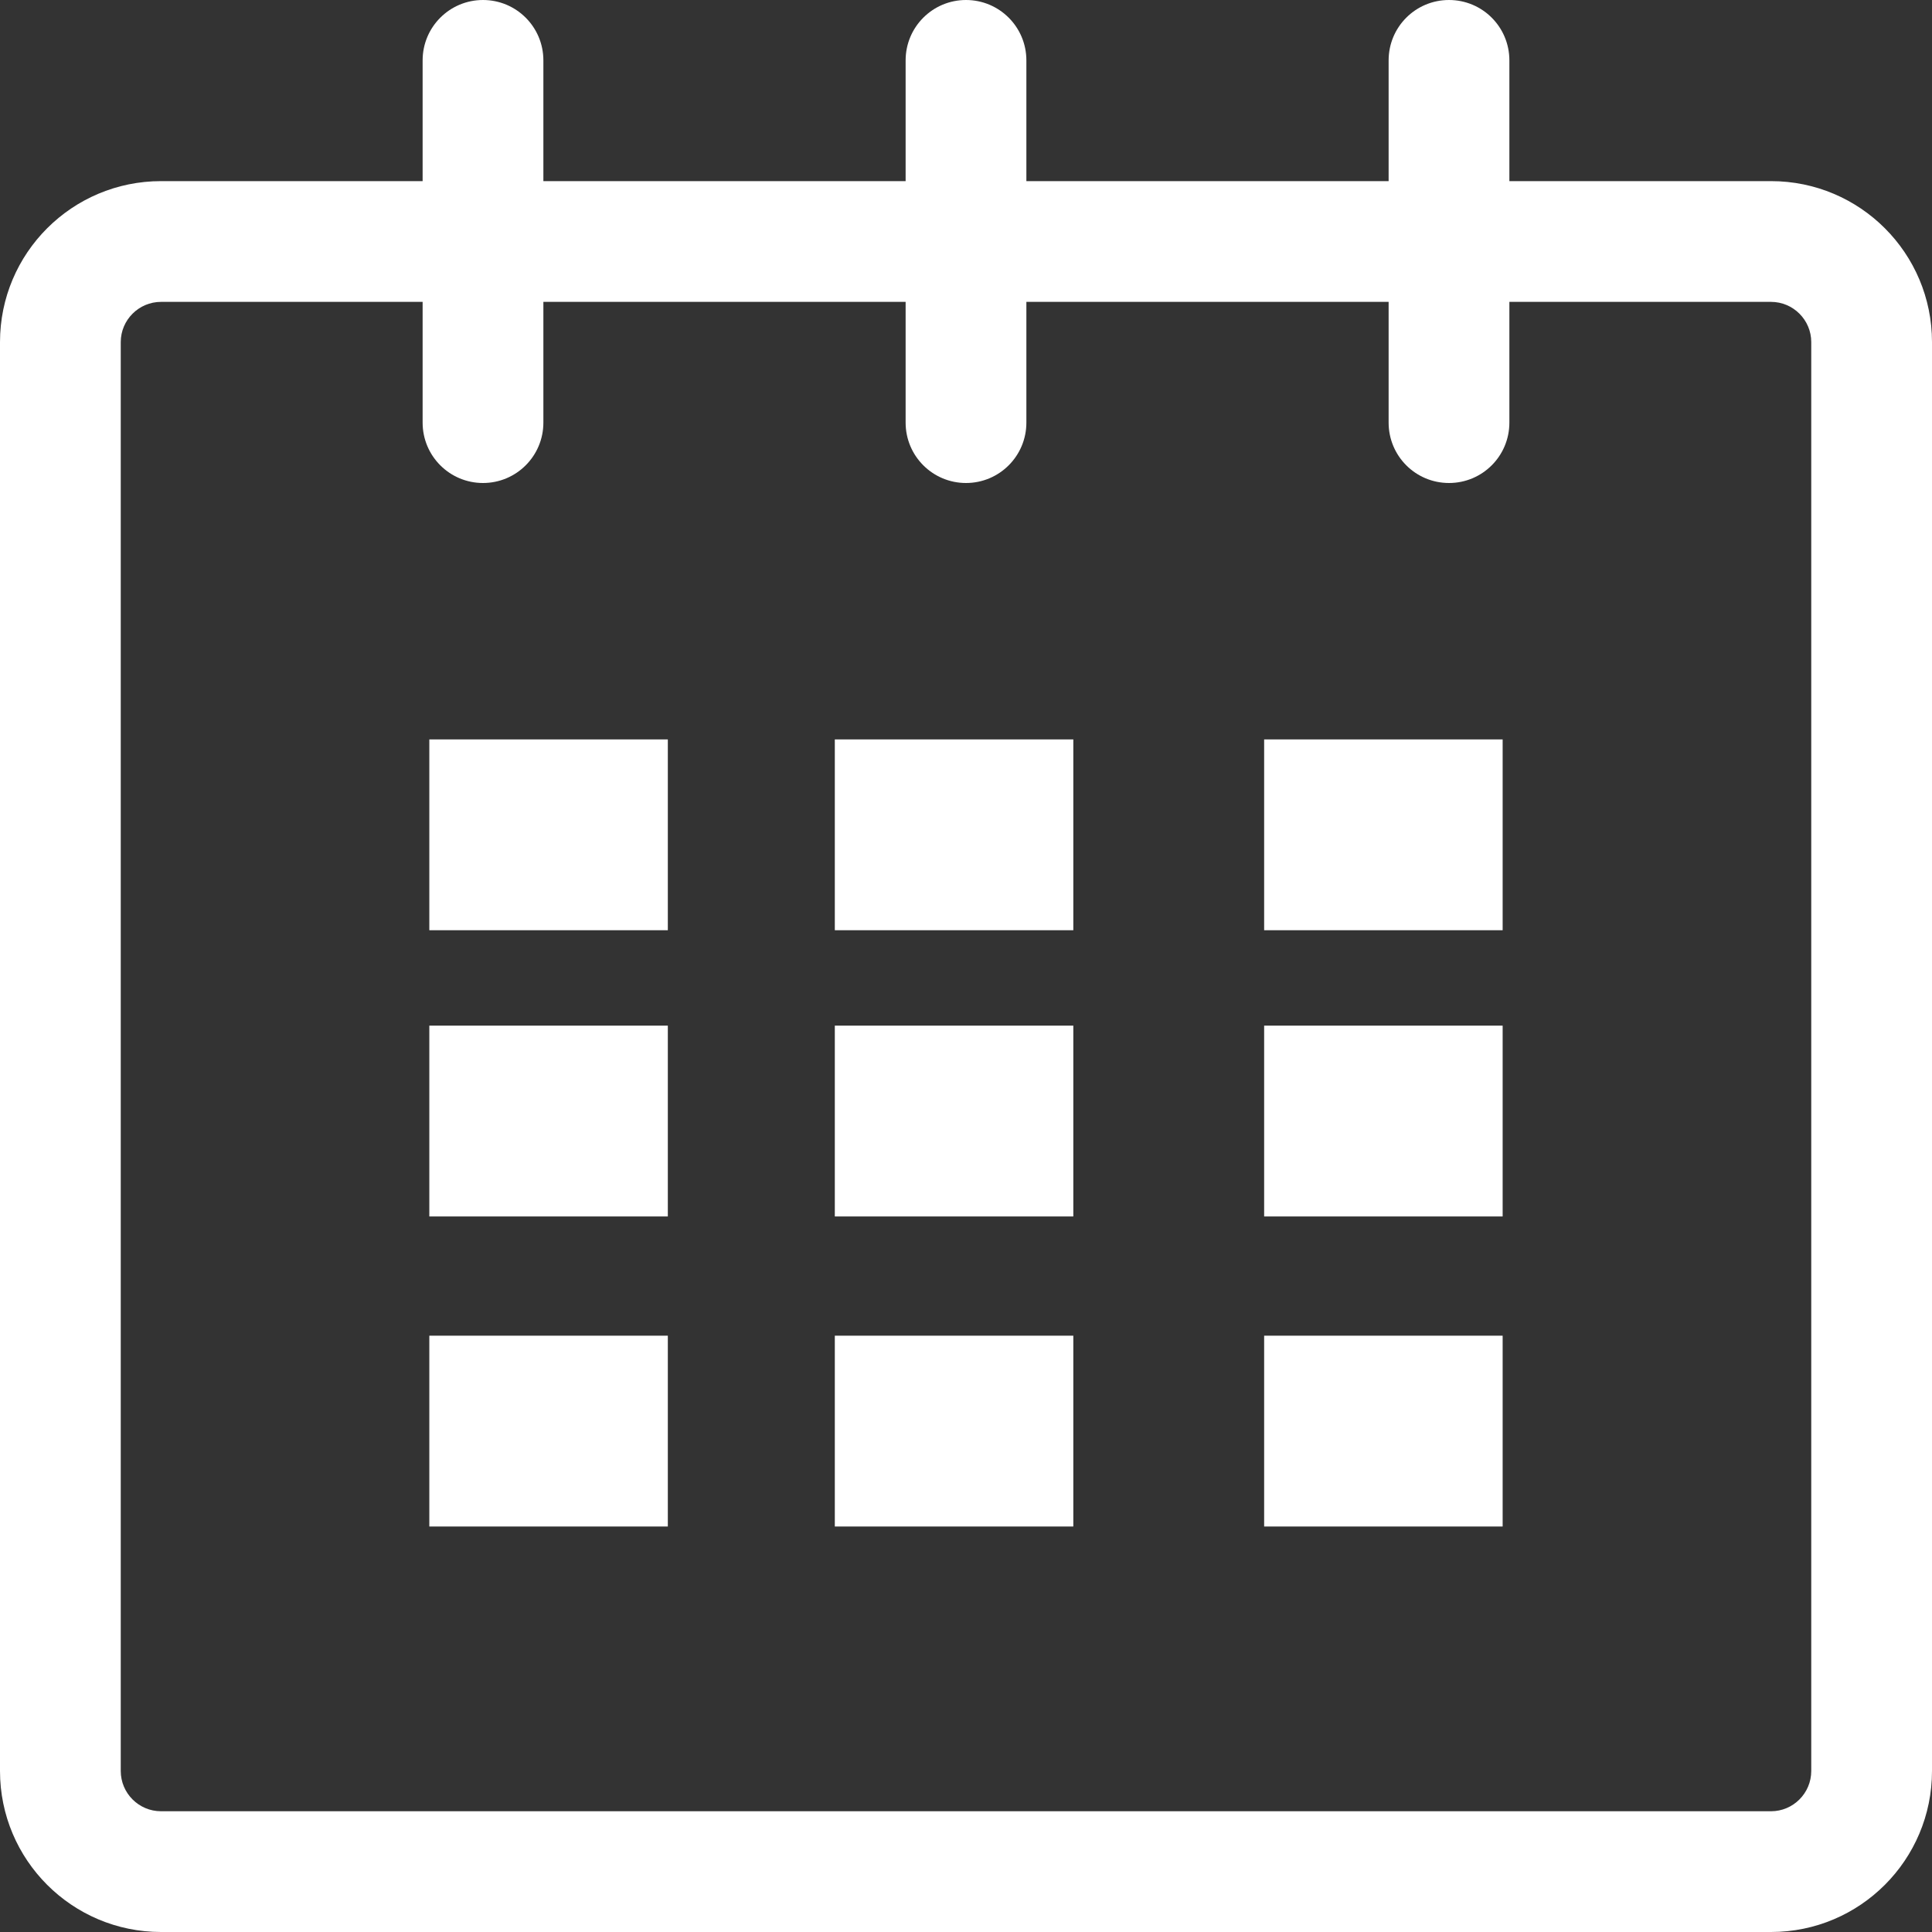
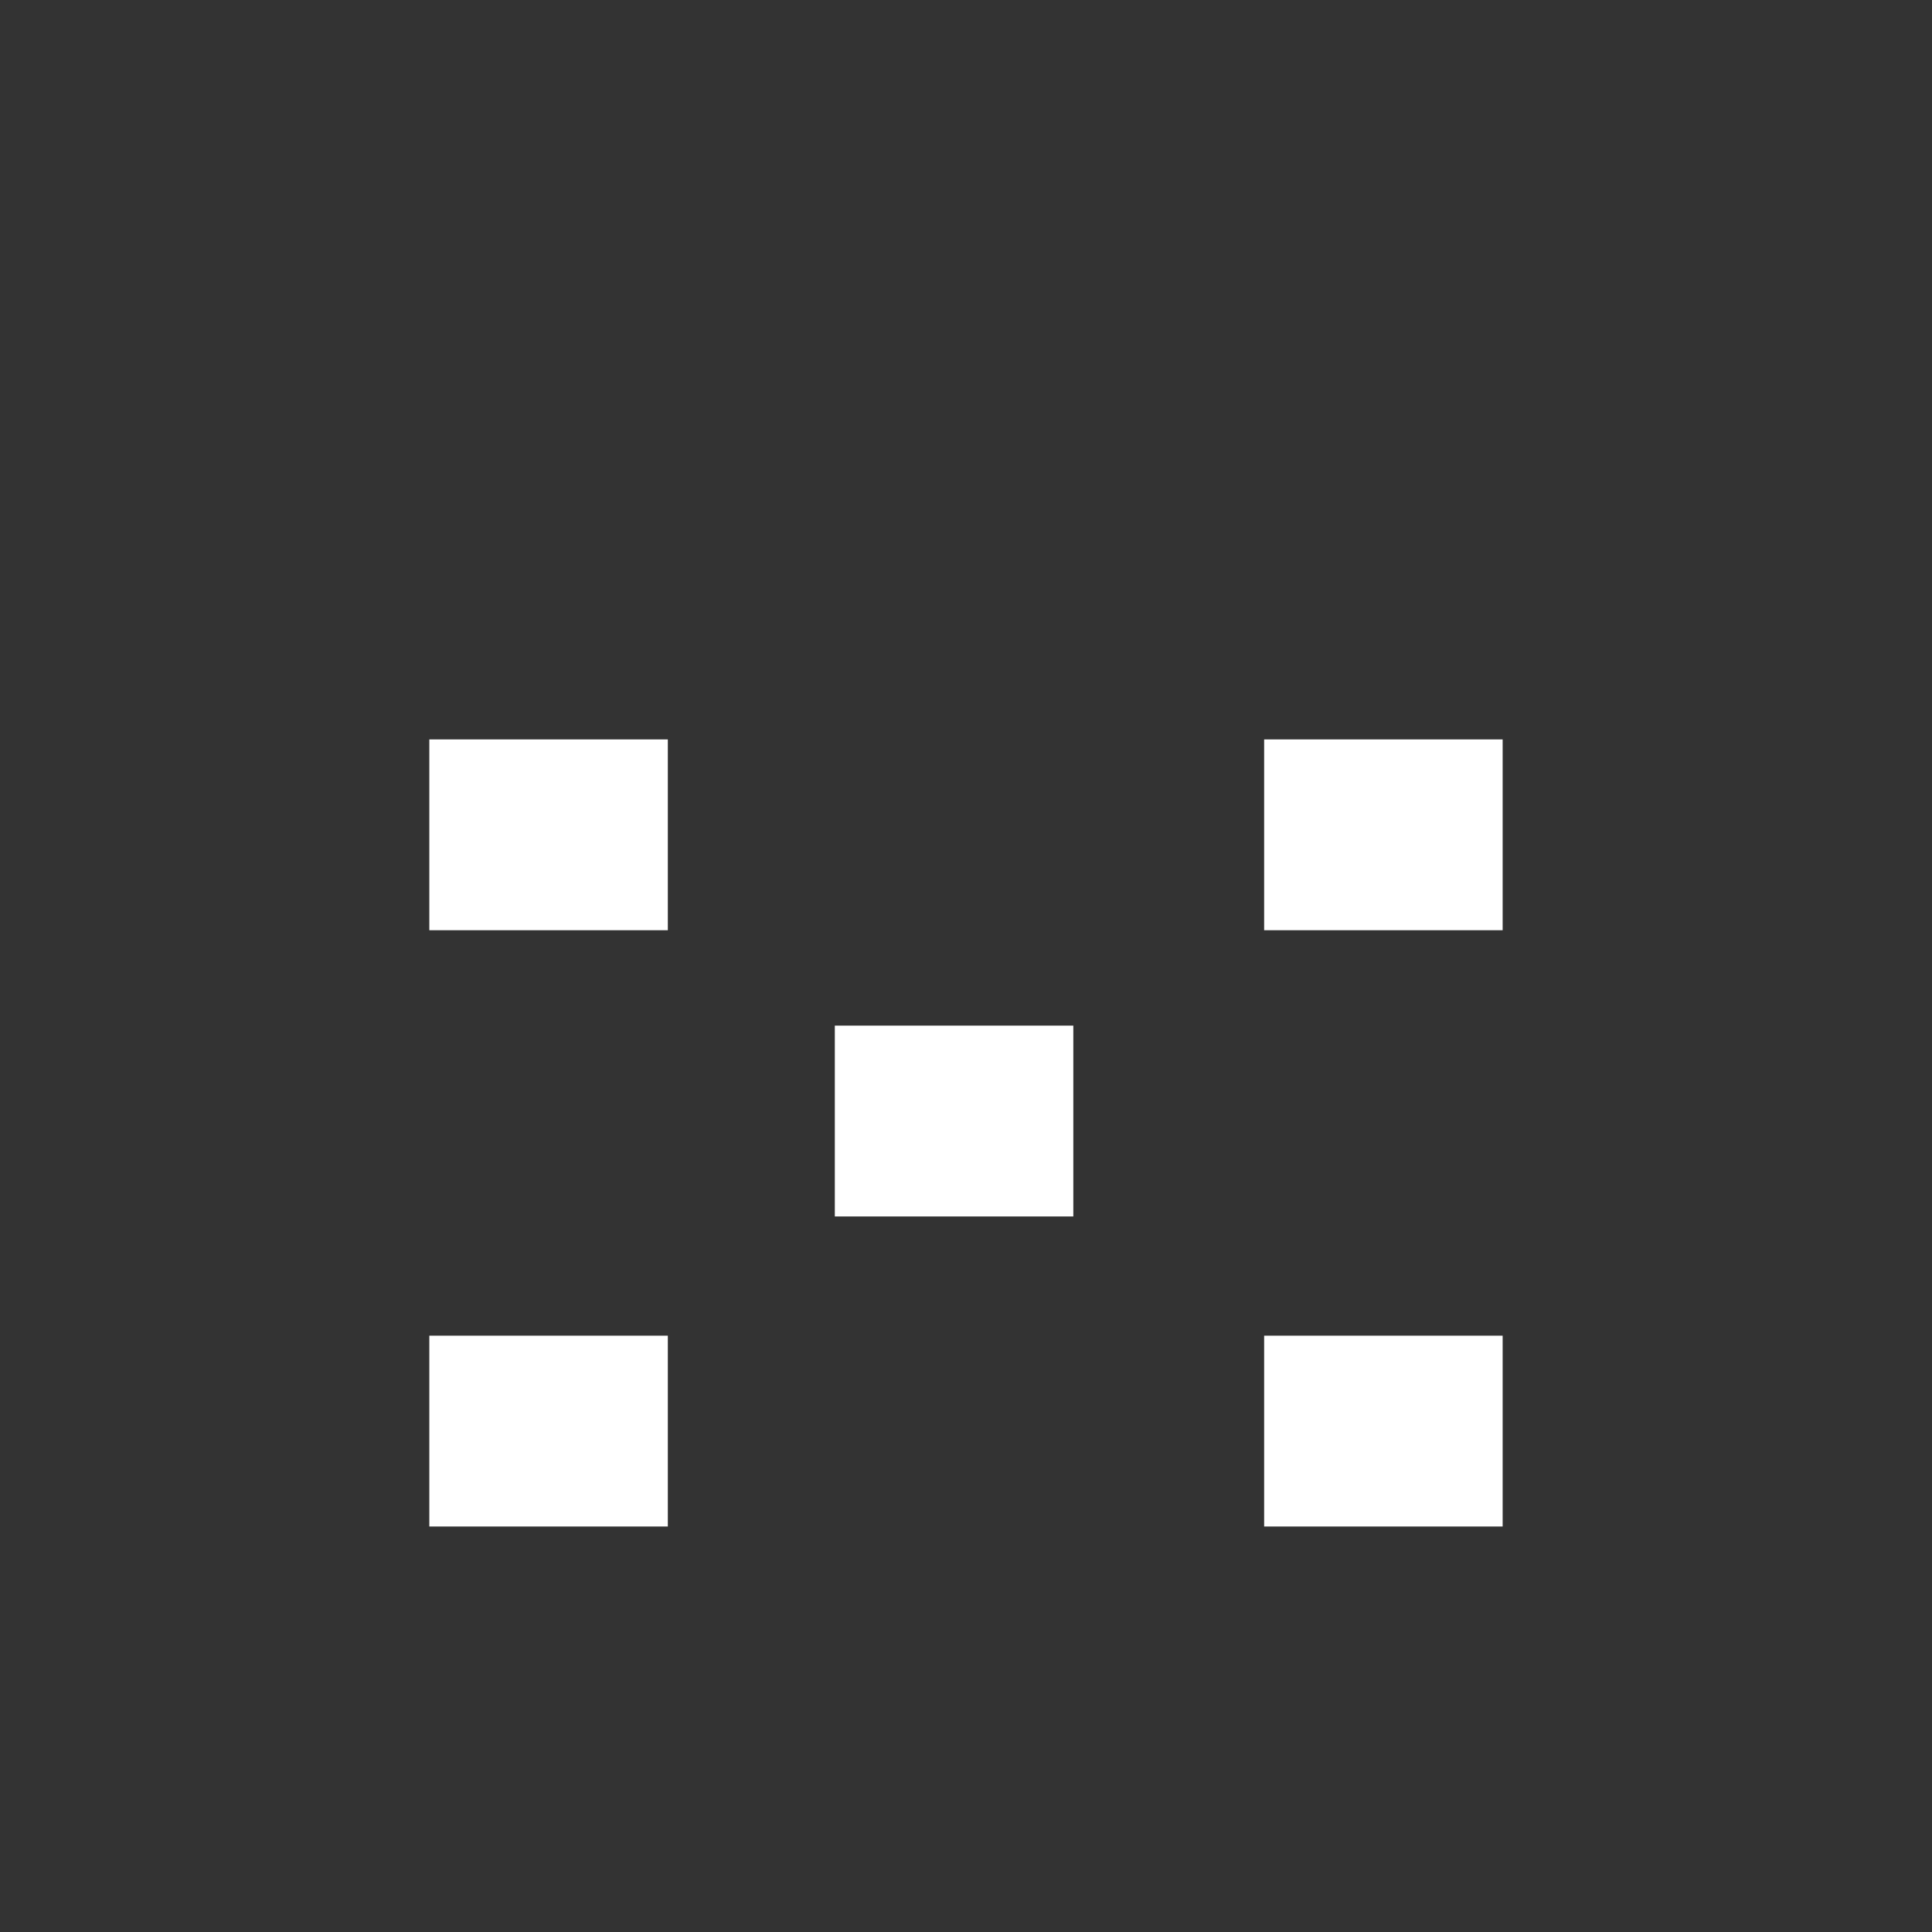
<svg xmlns="http://www.w3.org/2000/svg" width="60px" height="60px" viewBox="0 0 60 60" version="1.1">
  <rect x="0" y="0" width="60" height="60" fill="#333333" stroke="none" />
  <title>small-calendar</title>
  <desc>Created with Sketch.</desc>
  <defs />
  <g id="Page-1" stroke="none" stroke-width="1" fill="none" fill-rule="evenodd">
    <g id="Desktop-HD" transform="translate(-1137, -215)" fill="#FFFFFF" fill-rule="nonzero">
      <g id="kalendar-blok" transform="translate(903, 190)">
        <g id="small-calendar" transform="translate(234, 25)">
-           <path d="M55.001,5.625 L46.875,5.625 L46.875,1.875 C46.875,0.838 46.037,0 45,0 C43.963,0 43.125,0.838 43.125,1.875 L43.125,5.625 L31.875,5.625 L31.875,1.875 C31.875,0.838 31.035,0 30,0 C28.965,0 28.125,0.838 28.125,1.875 L28.125,5.625 L16.875,5.625 L16.875,1.875 C16.875,0.838 16.035,0 15,0 C13.965,0 13.125,0.838 13.125,1.875 L13.125,5.625 L5.001,5.625 C2.239,5.625 0,7.862 0,10.624 L0,54.999 C0,57.761 2.239,60 5.001,60 L55.001,60 C57.763,60 60,57.761 60,54.999 L60,10.624 C60,7.862 57.763,5.625 55.001,5.625 Z M56.25,54.999 C56.25,55.689 55.689,56.25 55.001,56.25 L5.001,56.25 C4.311,56.25 3.75,55.689 3.75,54.999 L3.75,10.624 C3.75,9.936 4.311,9.375 5.001,9.375 L13.125,9.375 L13.125,13.125 C13.125,14.162 13.965,15 15,15 C16.035,15 16.875,14.162 16.875,13.125 L16.875,9.375 L28.125,9.375 L28.125,13.125 C28.125,14.162 28.965,15 30,15 C31.035,15 31.875,14.162 31.875,13.125 L31.875,9.375 L43.125,9.375 L43.125,13.125 C43.125,14.162 43.963,15 45,15 C46.037,15 46.875,14.162 46.875,13.125 L46.875,9.375 L55.001,9.375 C55.689,9.375 56.25,9.936 56.25,10.624 L56.25,54.999 Z" id="Shape" />
          <rect id="Rectangle-path" x="13.333" y="22.963" width="7.407" height="5.926" />
-           <rect id="Rectangle-path" x="13.333" y="31.852" width="7.407" height="5.926" />
          <rect id="Rectangle-path" x="13.333" y="41.481" width="7.407" height="5.926" />
-           <rect id="Rectangle-path" x="25.926" y="41.481" width="7.407" height="5.926" />
          <rect id="Rectangle-path" x="25.926" y="31.852" width="7.407" height="5.926" />
-           <rect id="Rectangle-path" x="25.926" y="22.963" width="7.407" height="5.926" />
          <rect id="Rectangle-path" x="39.259" y="41.481" width="7.407" height="5.926" />
-           <rect id="Rectangle-path" x="39.259" y="31.852" width="7.407" height="5.926" />
          <rect id="Rectangle-path" x="39.259" y="22.963" width="7.407" height="5.926" />
        </g>
      </g>
    </g>
  </g>
</svg>